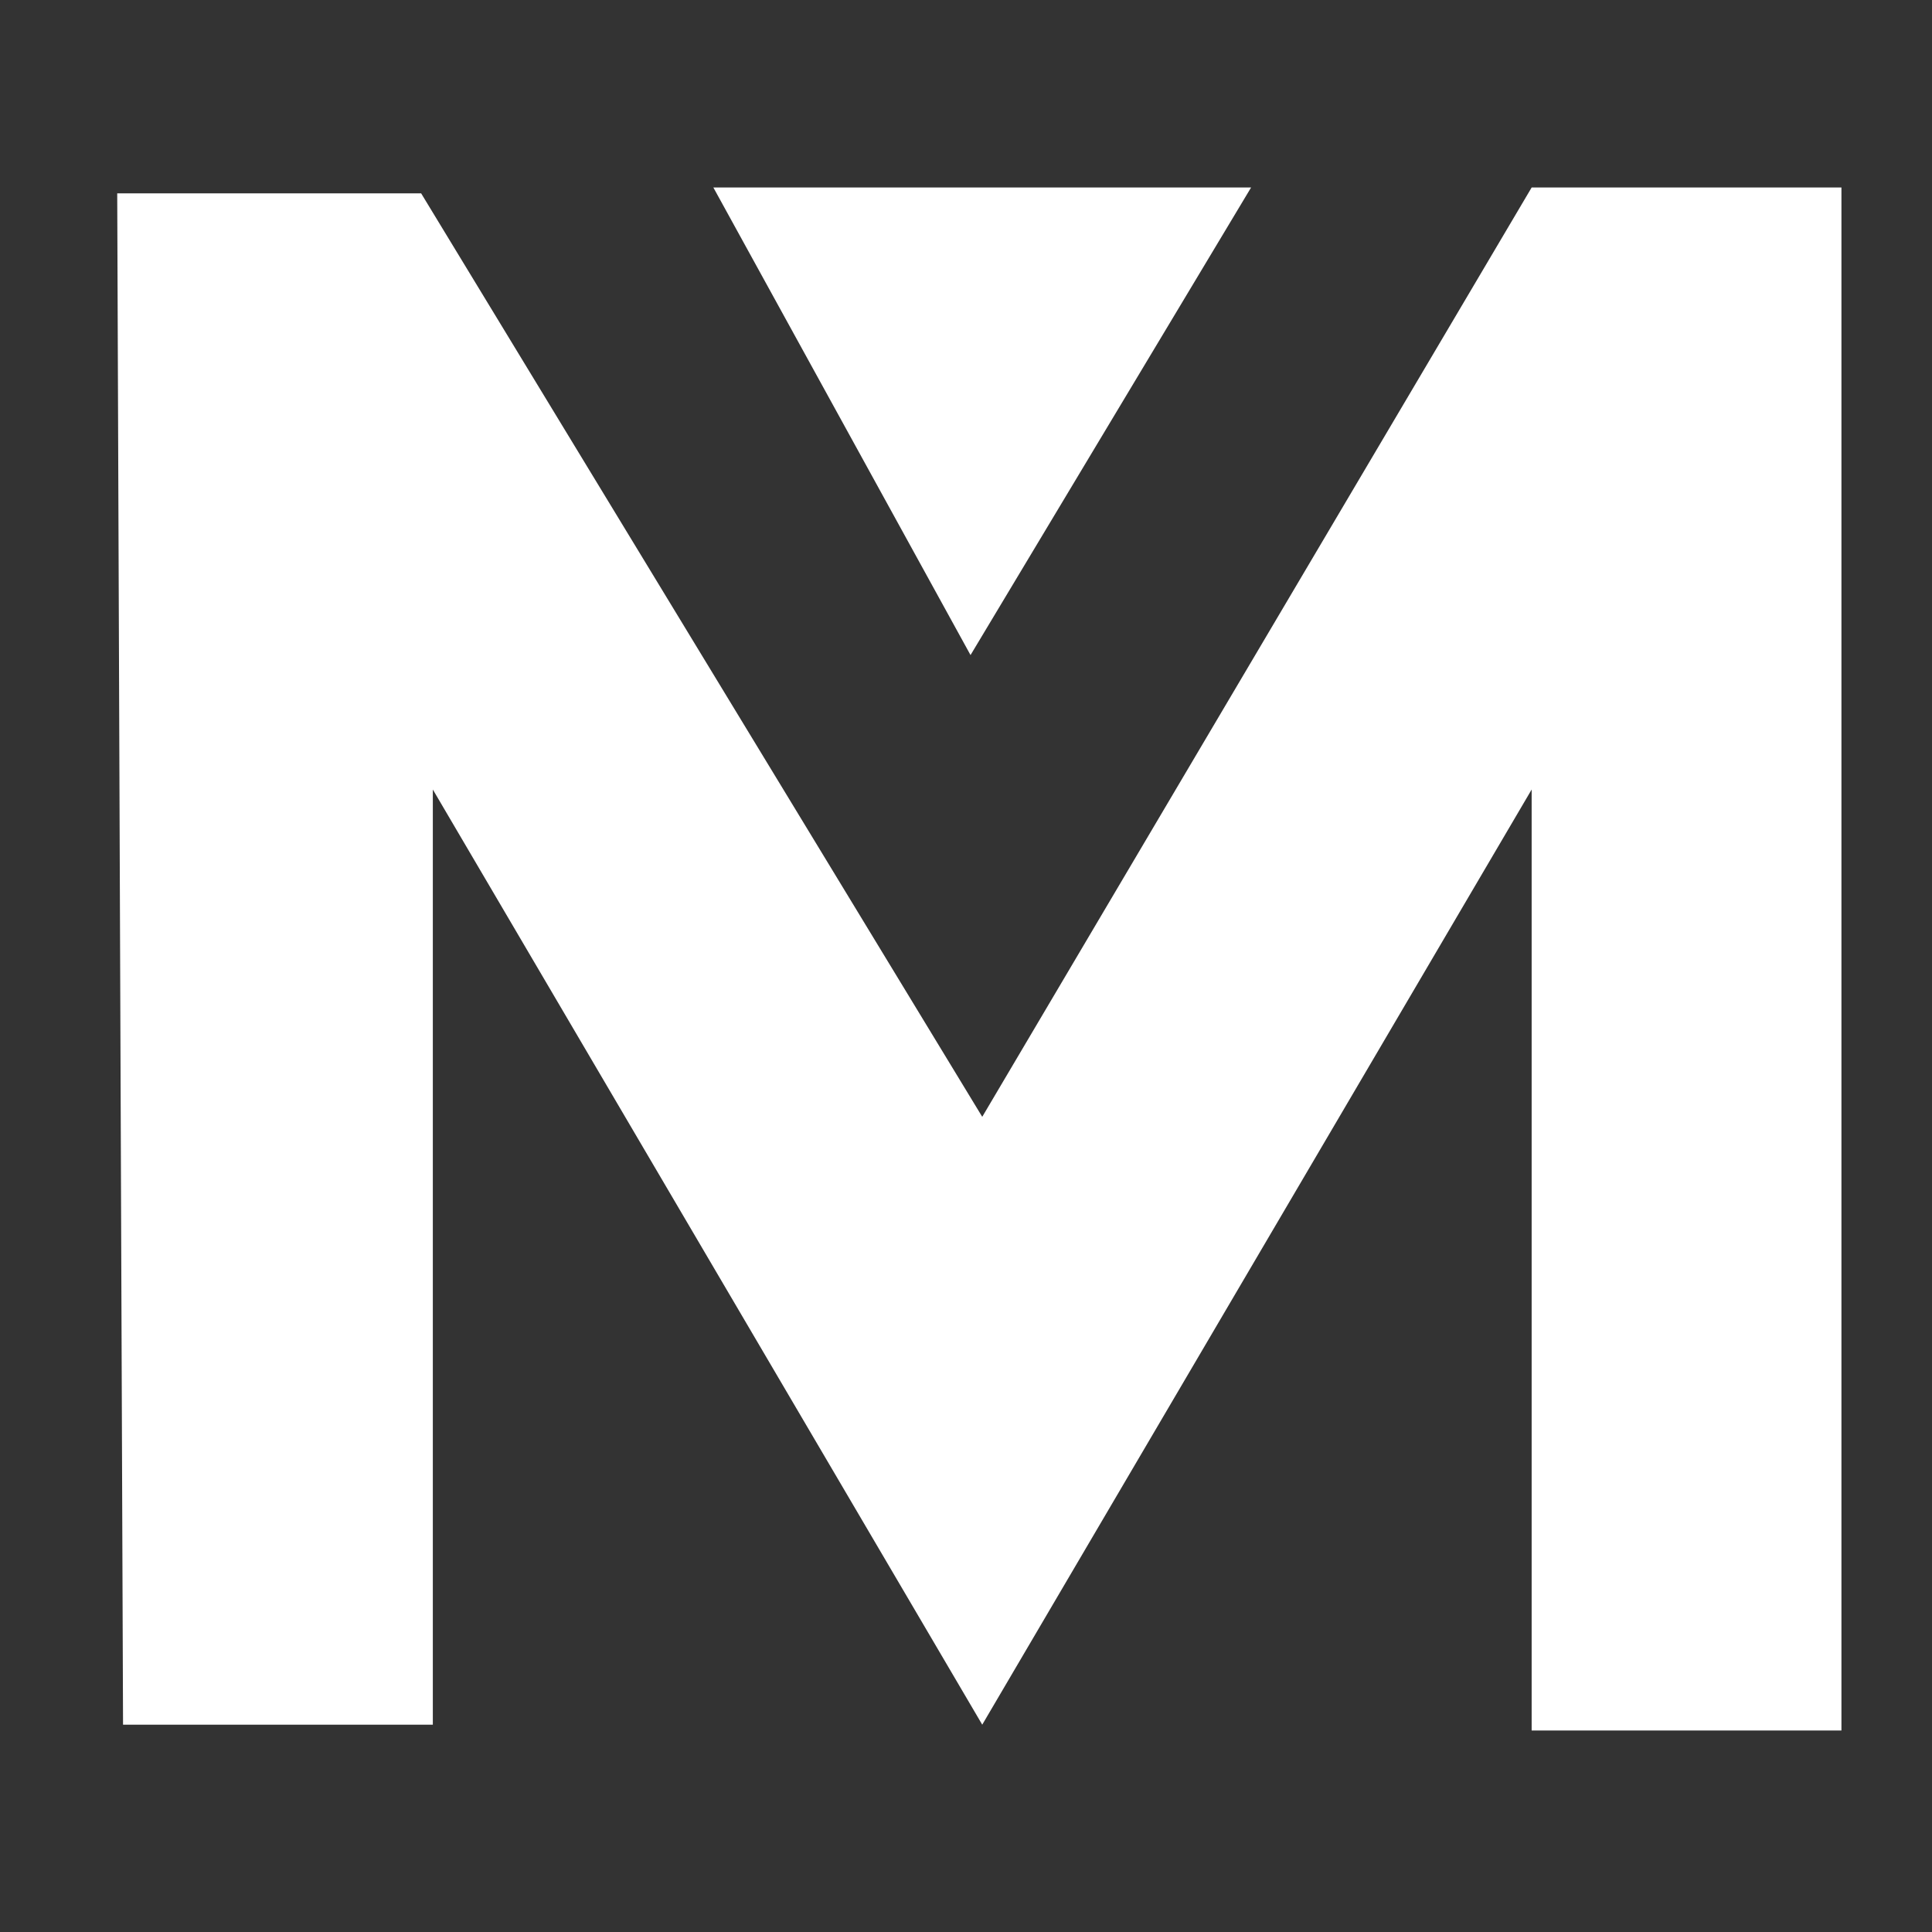
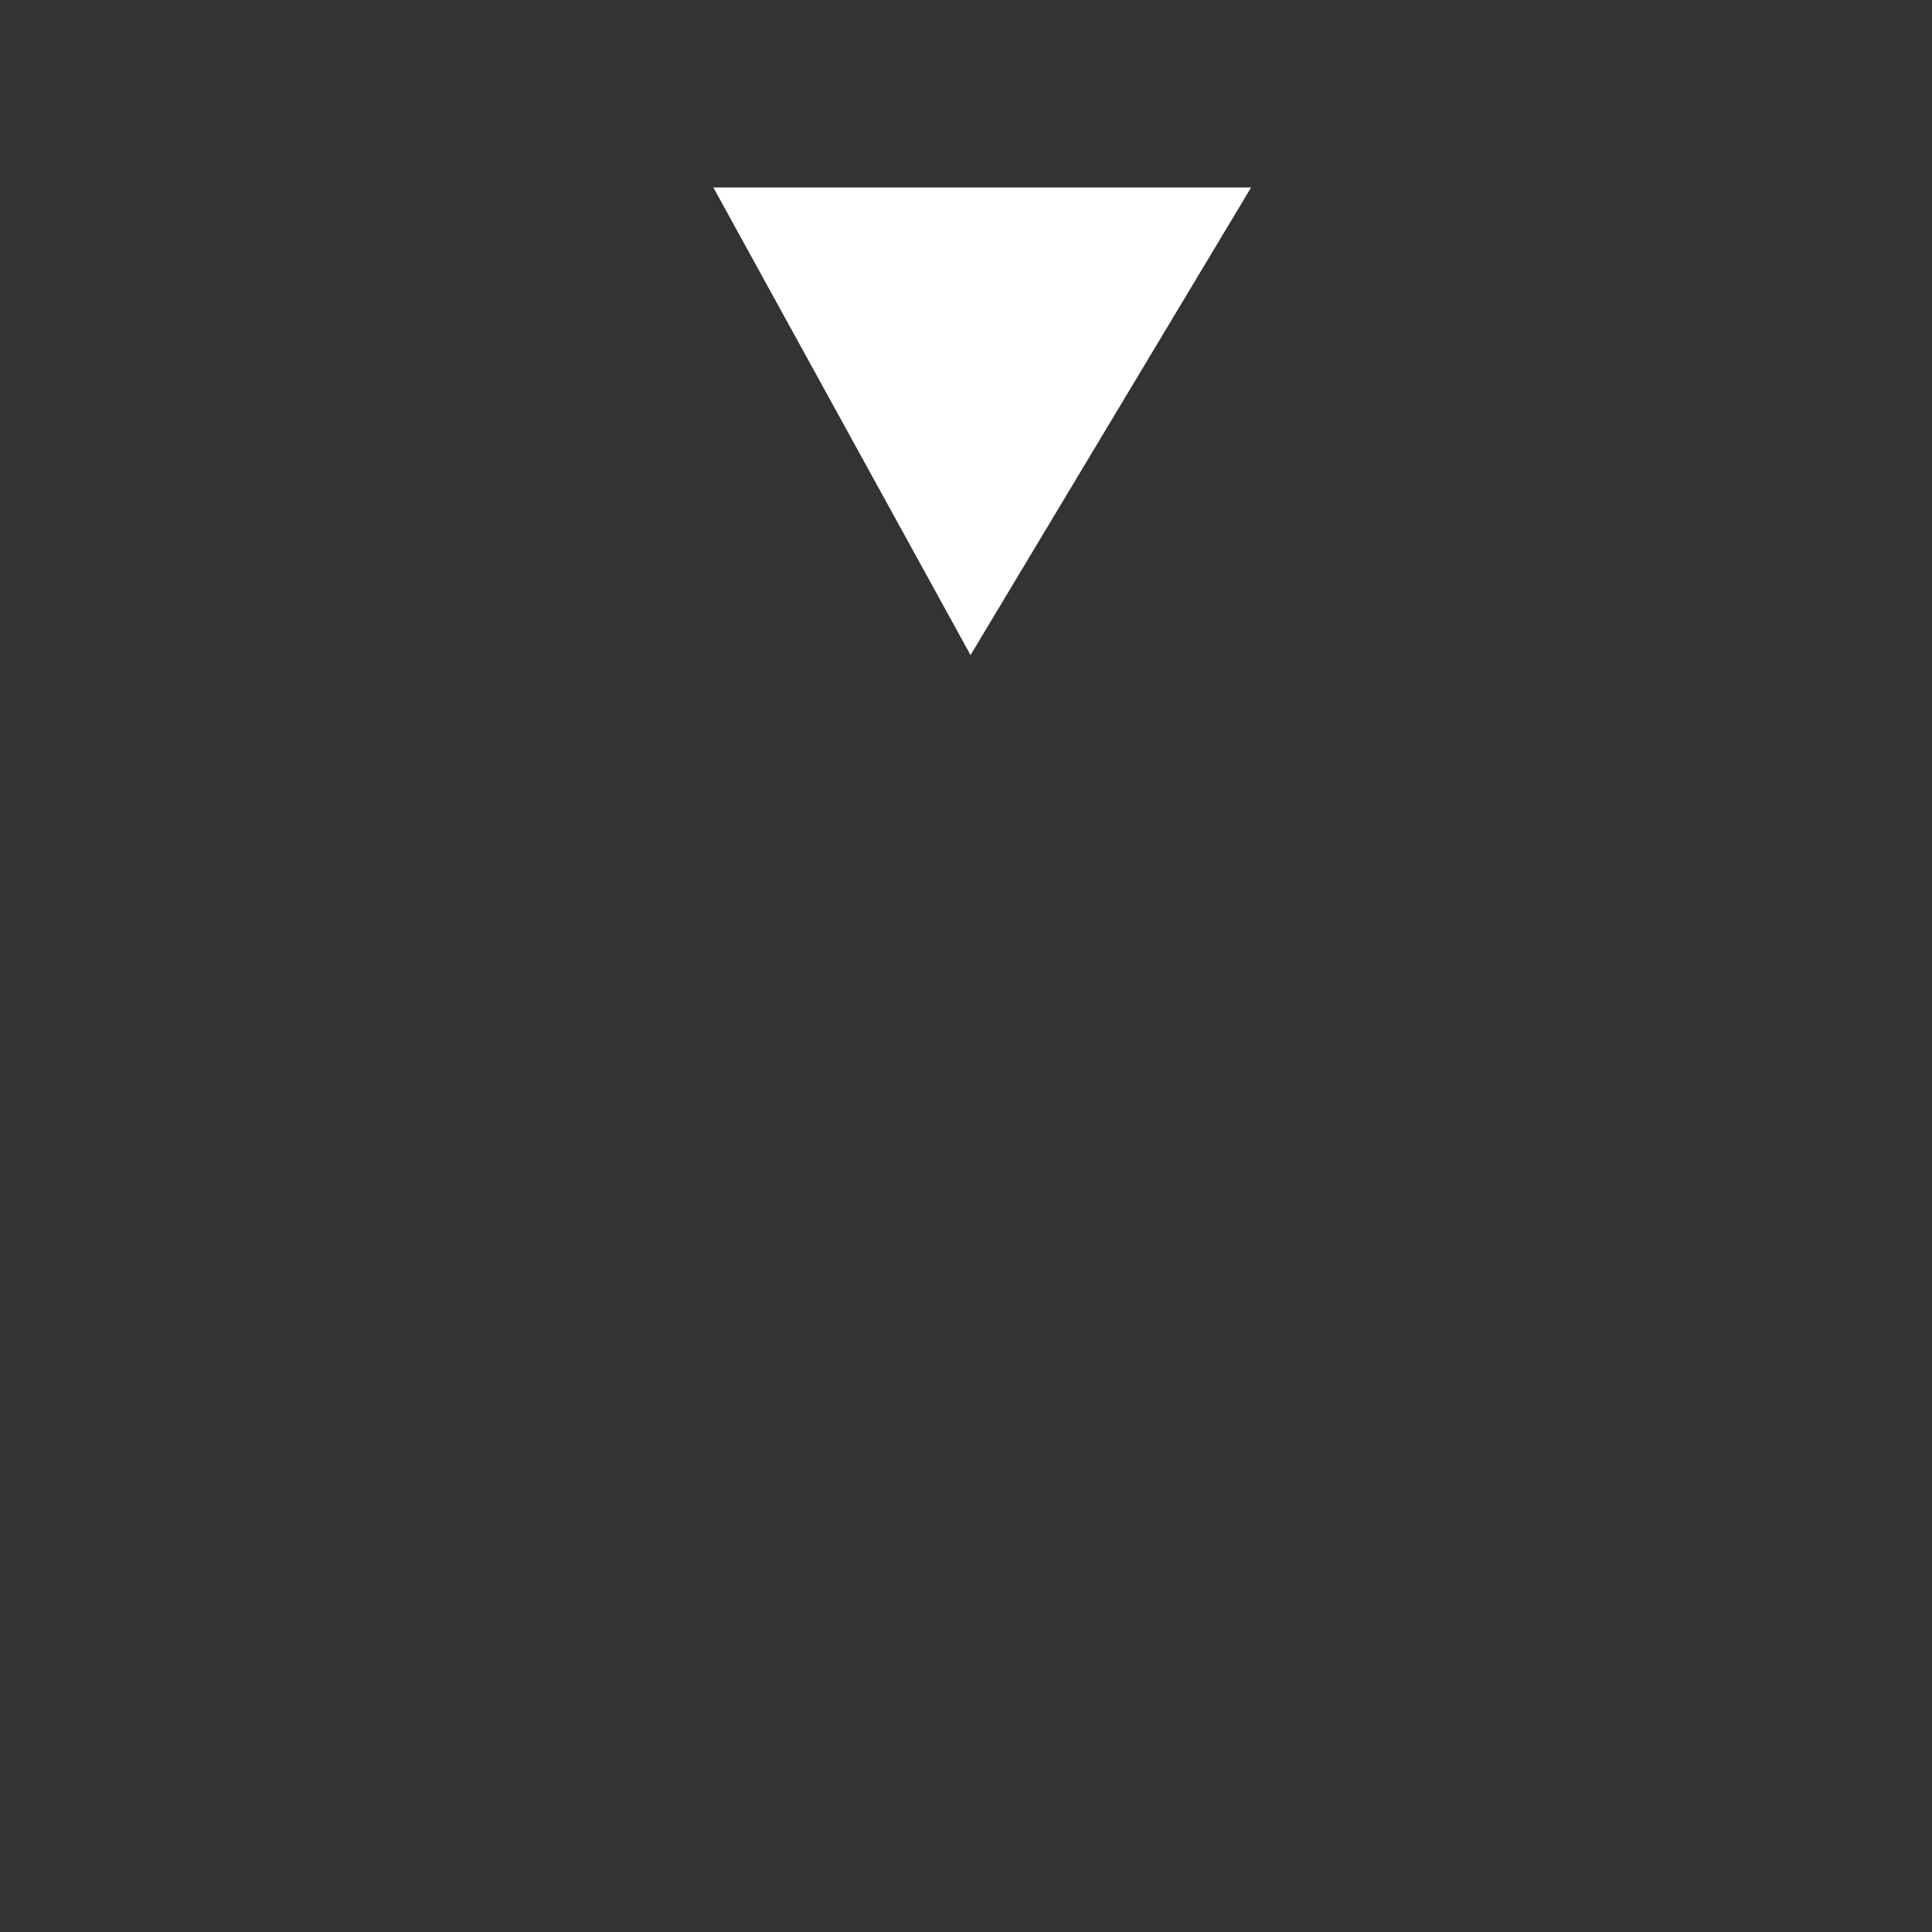
<svg xmlns="http://www.w3.org/2000/svg" width="64" height="64" viewBox="0 0 64 64" fill="none">
  <rect x="0" y="0" width="64" height="64" fill="#333333" stroke="none" />
-   <path d="M14.338 57.132H4.076L3.883 6.405H13.951L32.538 36.996L50.738 6.211H61V57.326H50.738V26.154L32.538 57.132L14.338 26.154V57.132Z" fill="white" />
  <path d="M41.444 6.211H23.631L32.15 21.7L41.444 6.211Z" fill="white" />
</svg>